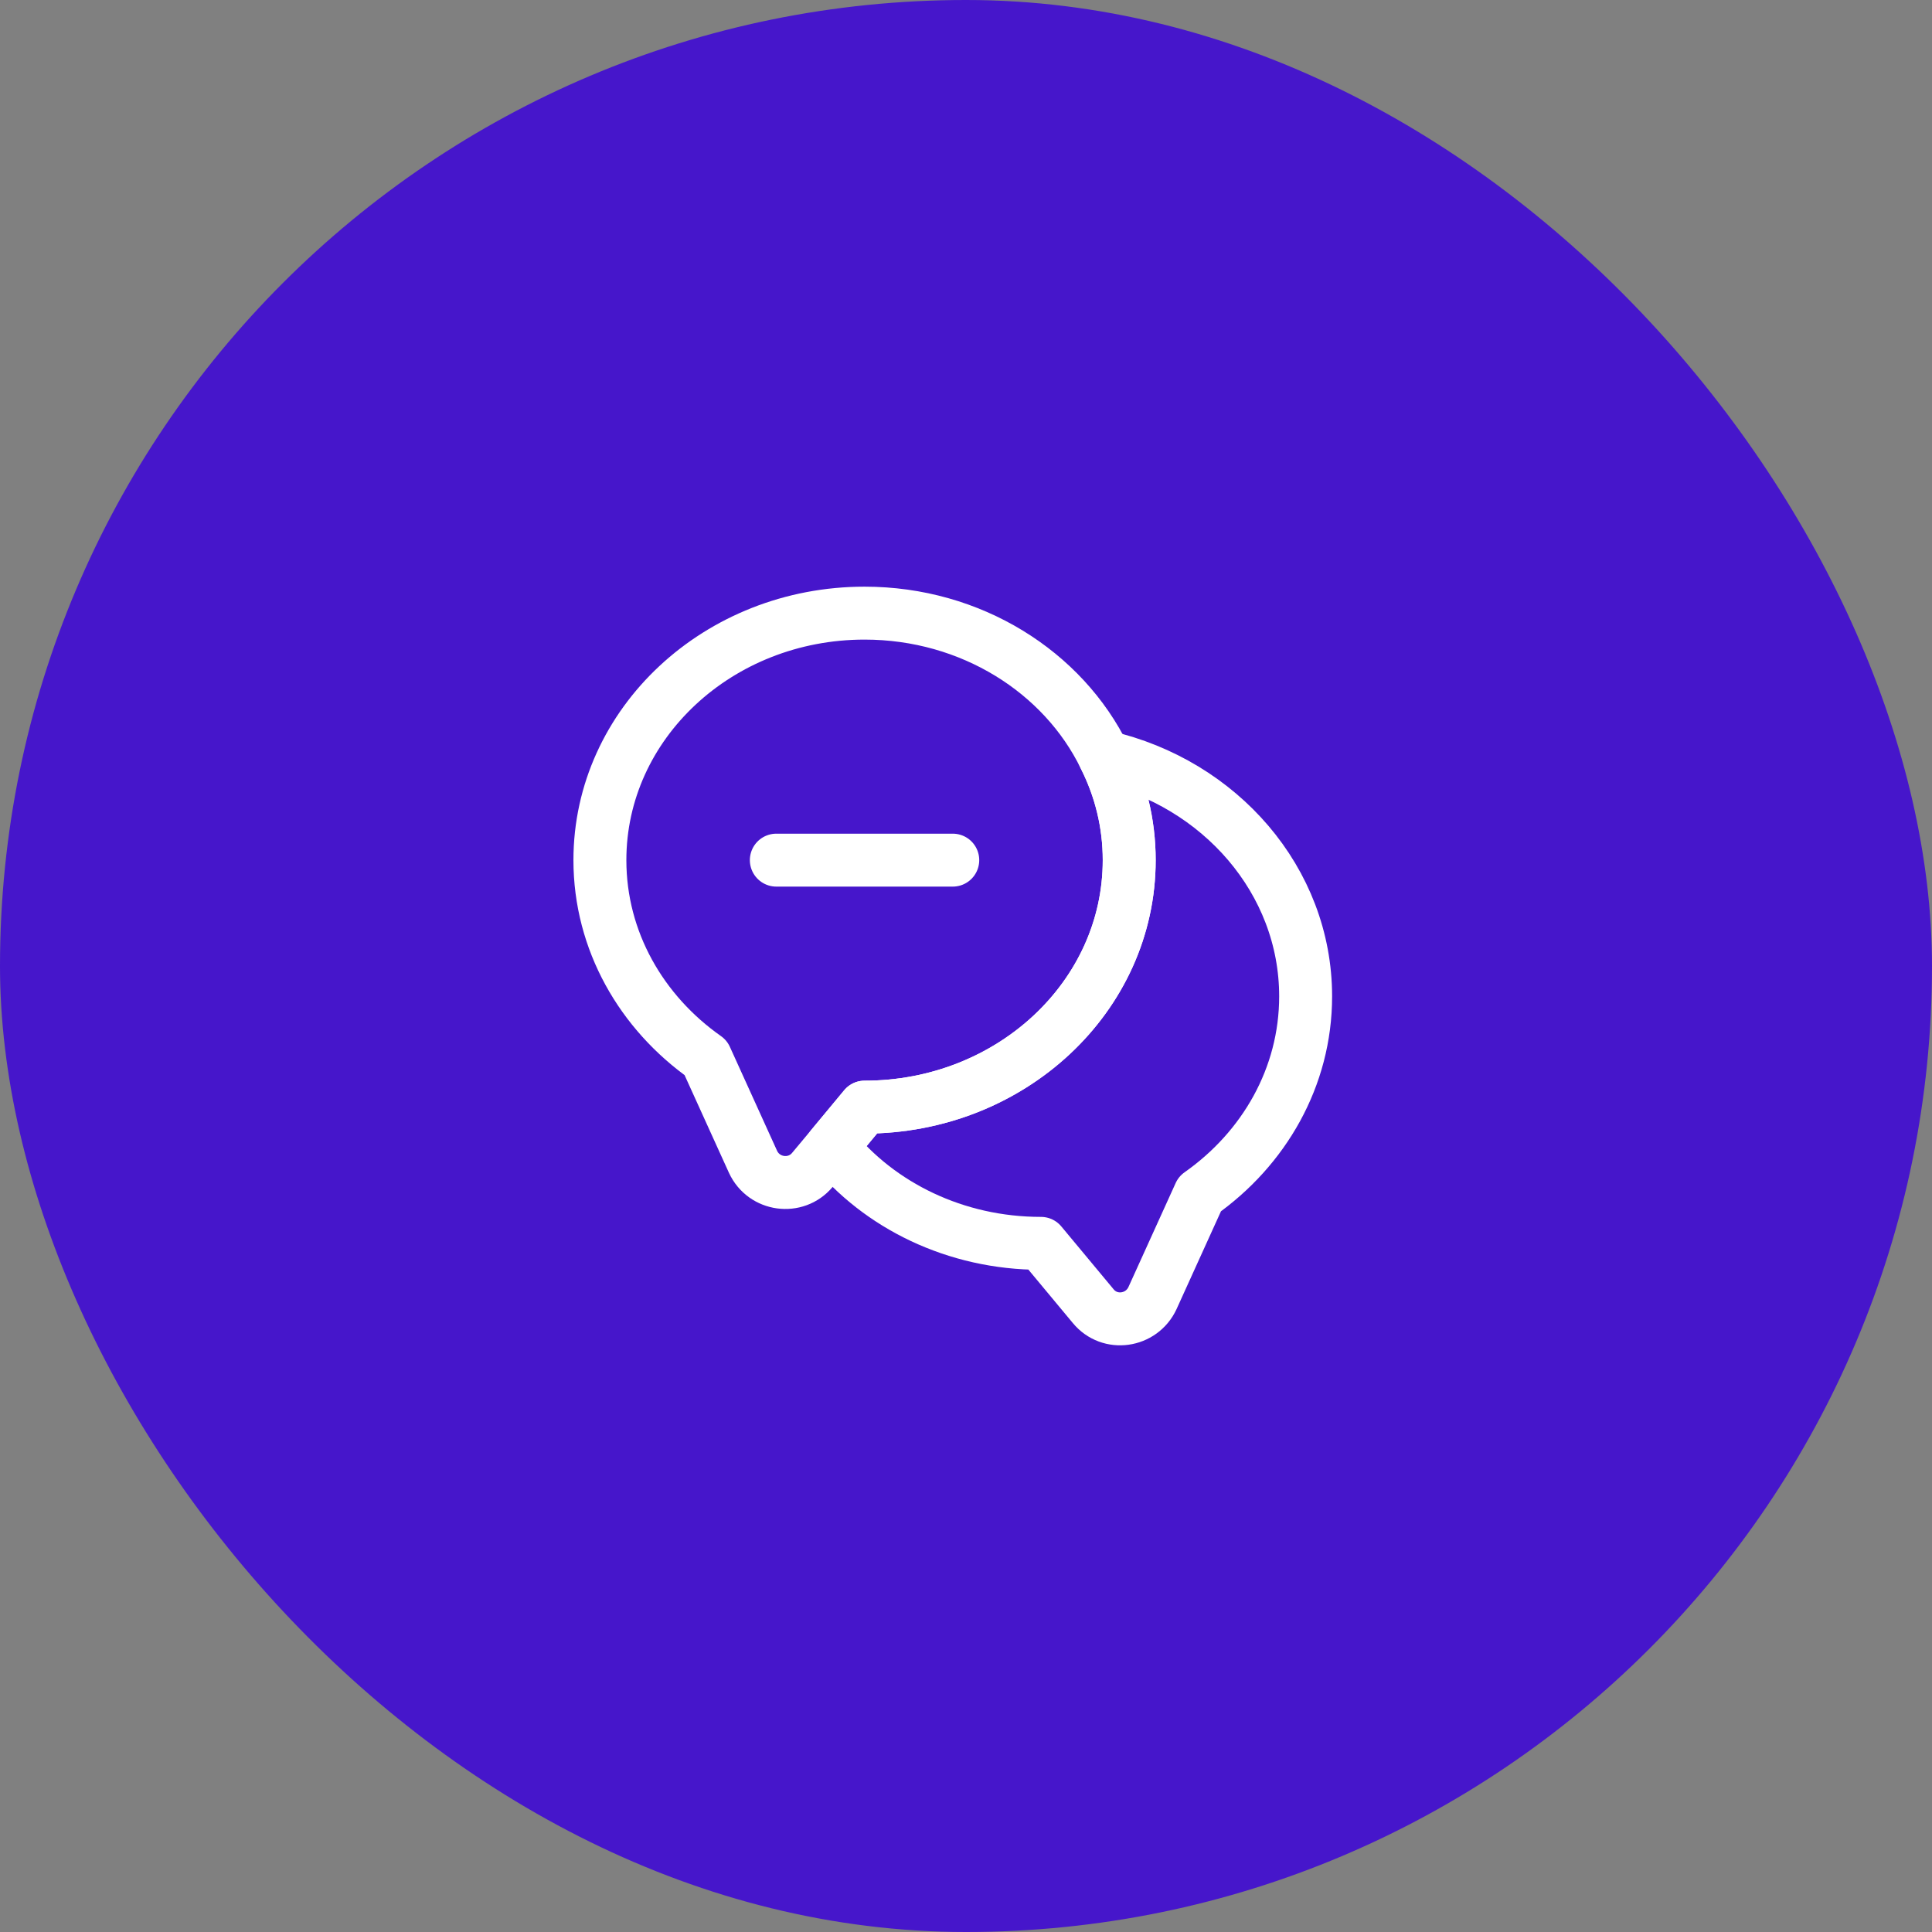
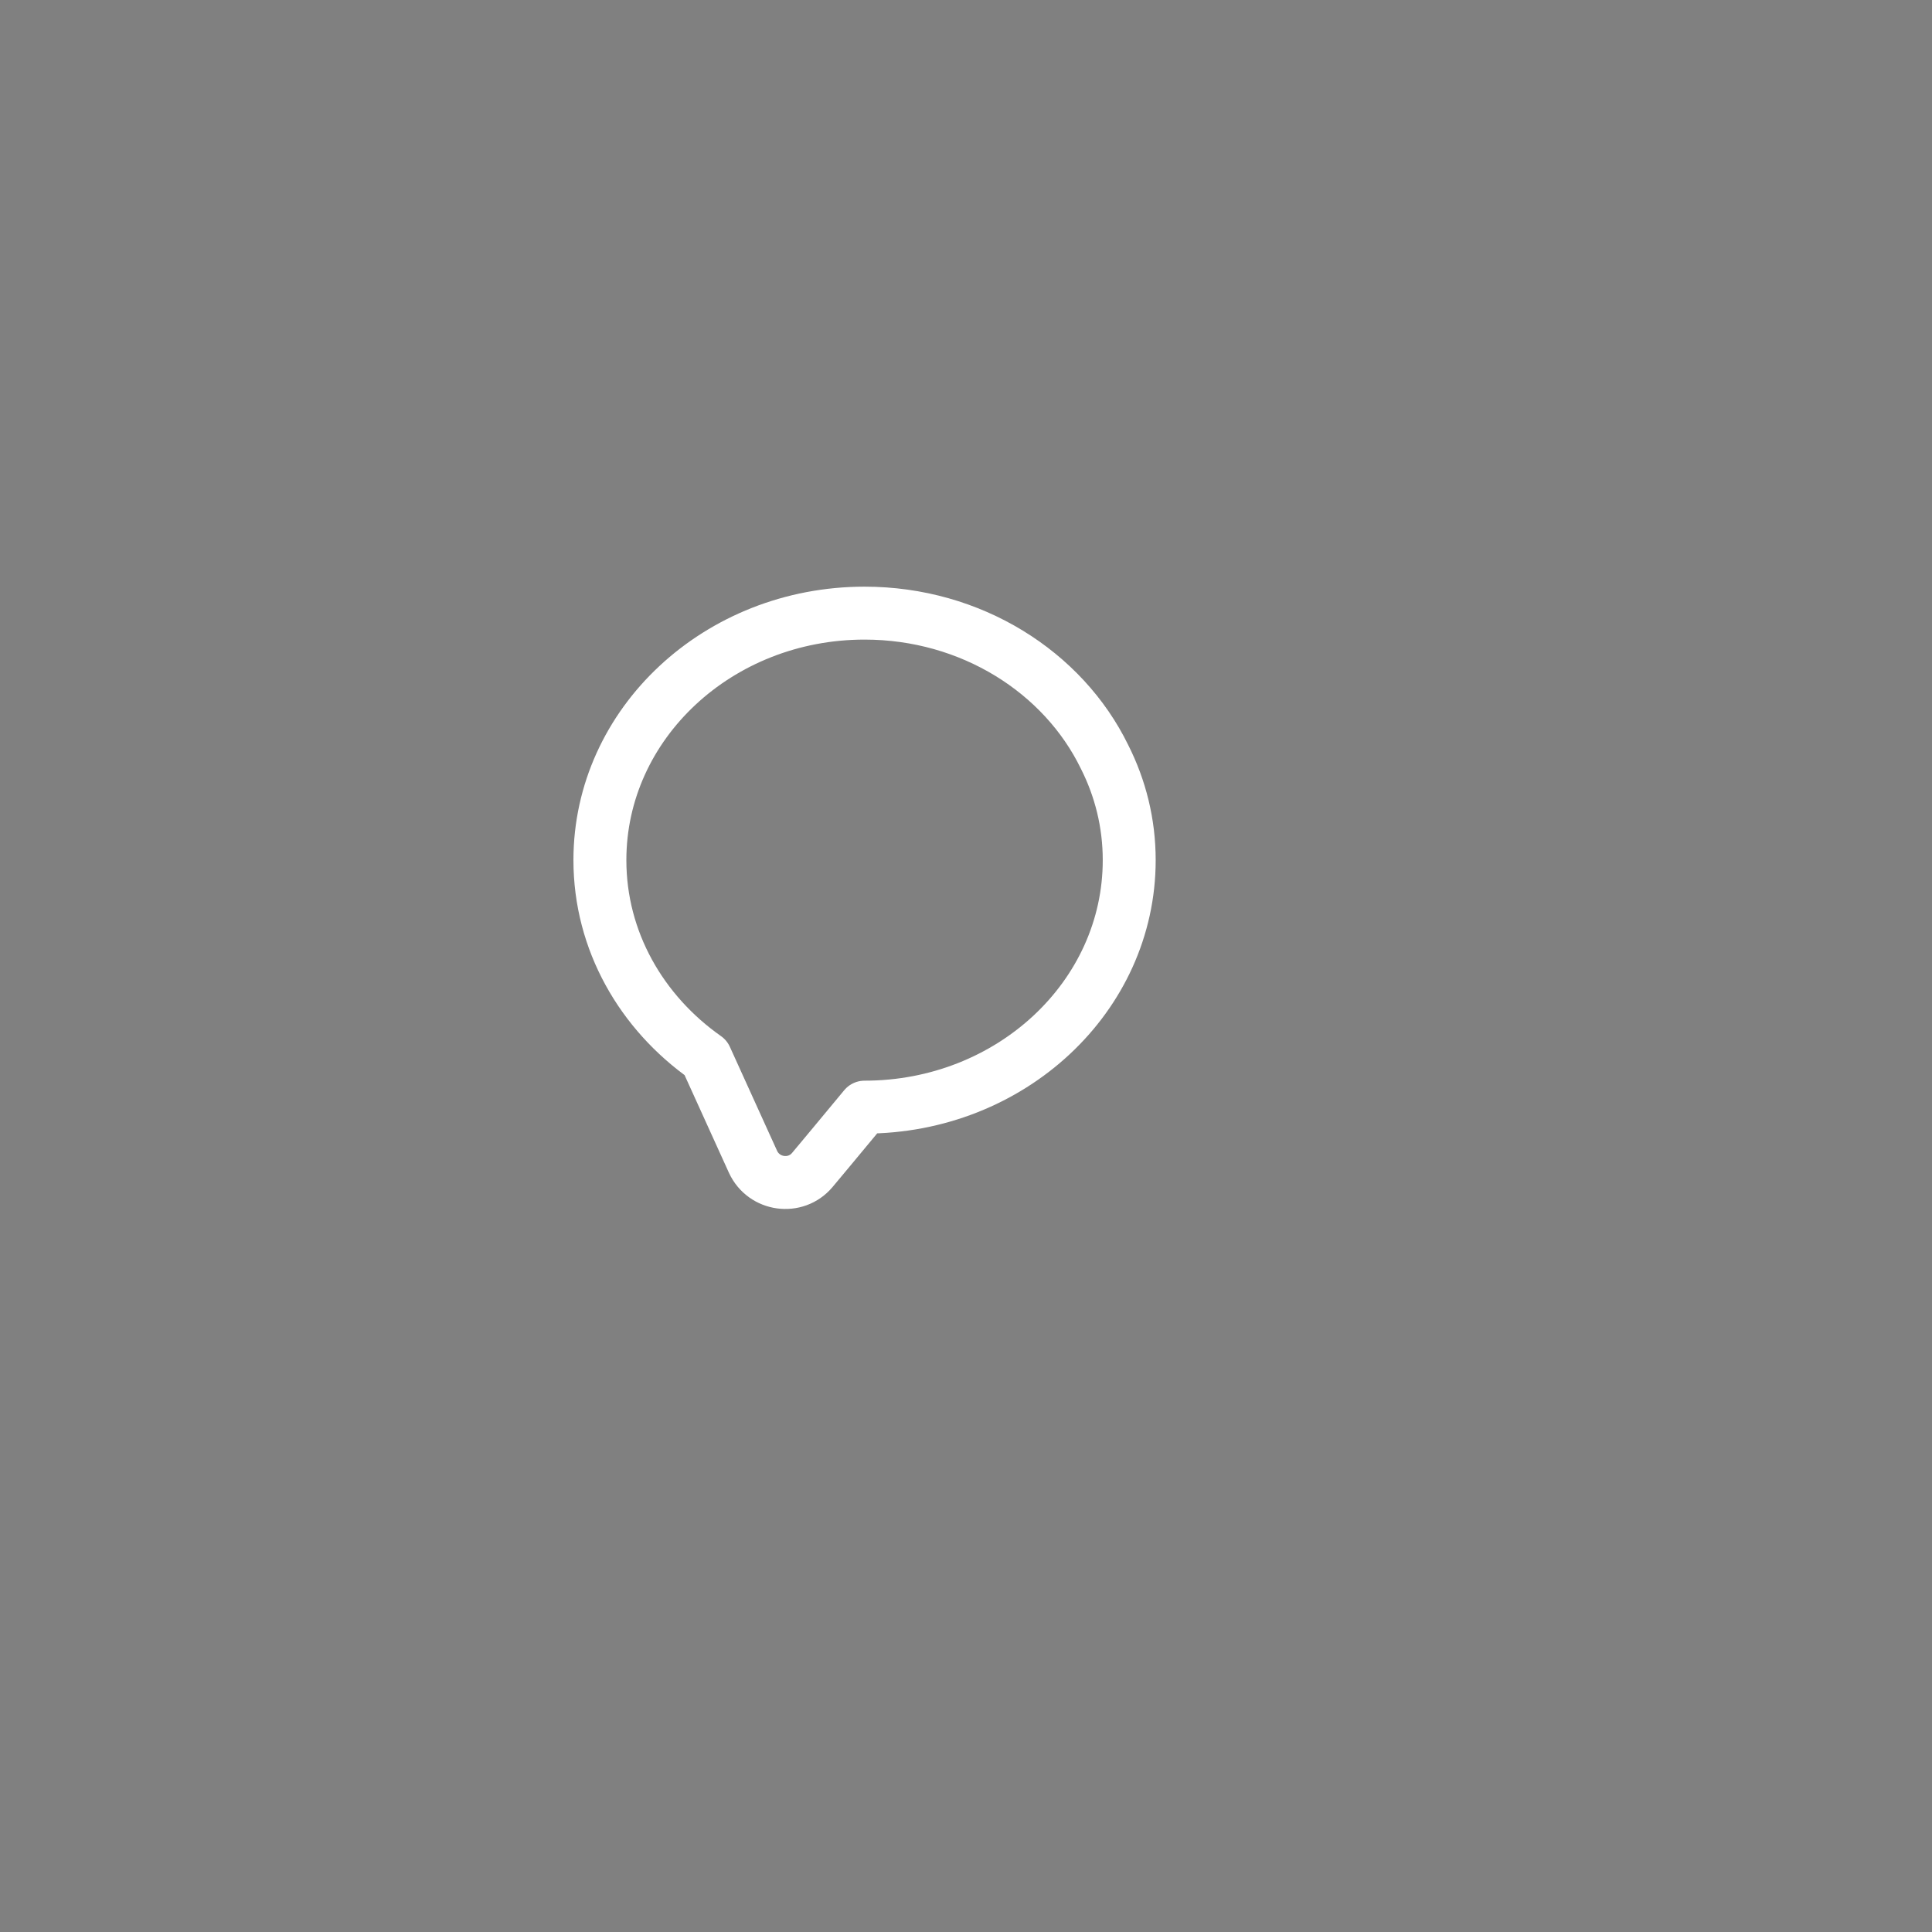
<svg xmlns="http://www.w3.org/2000/svg" width="73" height="73" viewBox="0 0 73 73" fill="none">
  <rect x="0" y="0" width="73" height="73" fill="#808080" stroke="none" />
-   <rect width="73" height="73" rx="36.5" fill="#4616CB" />
  <path d="M42.667 32.5C42.667 37.66 38.187 41.833 32.667 41.833L31.427 43.327L30.693 44.207C30.067 44.953 28.867 44.793 28.453 43.9L26.667 39.967C24.24 38.26 22.667 35.553 22.667 32.5C22.667 27.34 27.147 23.167 32.667 23.167C36.693 23.167 40.173 25.393 41.733 28.593C42.333 29.78 42.667 31.1 42.667 32.5Z" stroke="white" stroke-width="2" stroke-linecap="round" stroke-linejoin="round" />
-   <path d="M49.333 37.647C49.333 40.7 47.76 43.407 45.333 45.113L43.547 49.047C43.133 49.94 41.933 50.113 41.307 49.353L39.333 46.98C36.107 46.98 33.227 45.553 31.427 43.327L32.667 41.833C38.187 41.833 42.667 37.66 42.667 32.5C42.667 31.1 42.333 29.78 41.733 28.593C46.093 29.593 49.333 33.273 49.333 37.647Z" stroke="white" stroke-width="2" stroke-linecap="round" stroke-linejoin="round" />
-   <path d="M29.333 32.5H36" stroke="white" stroke-width="2" stroke-linecap="round" stroke-linejoin="round" />
</svg>